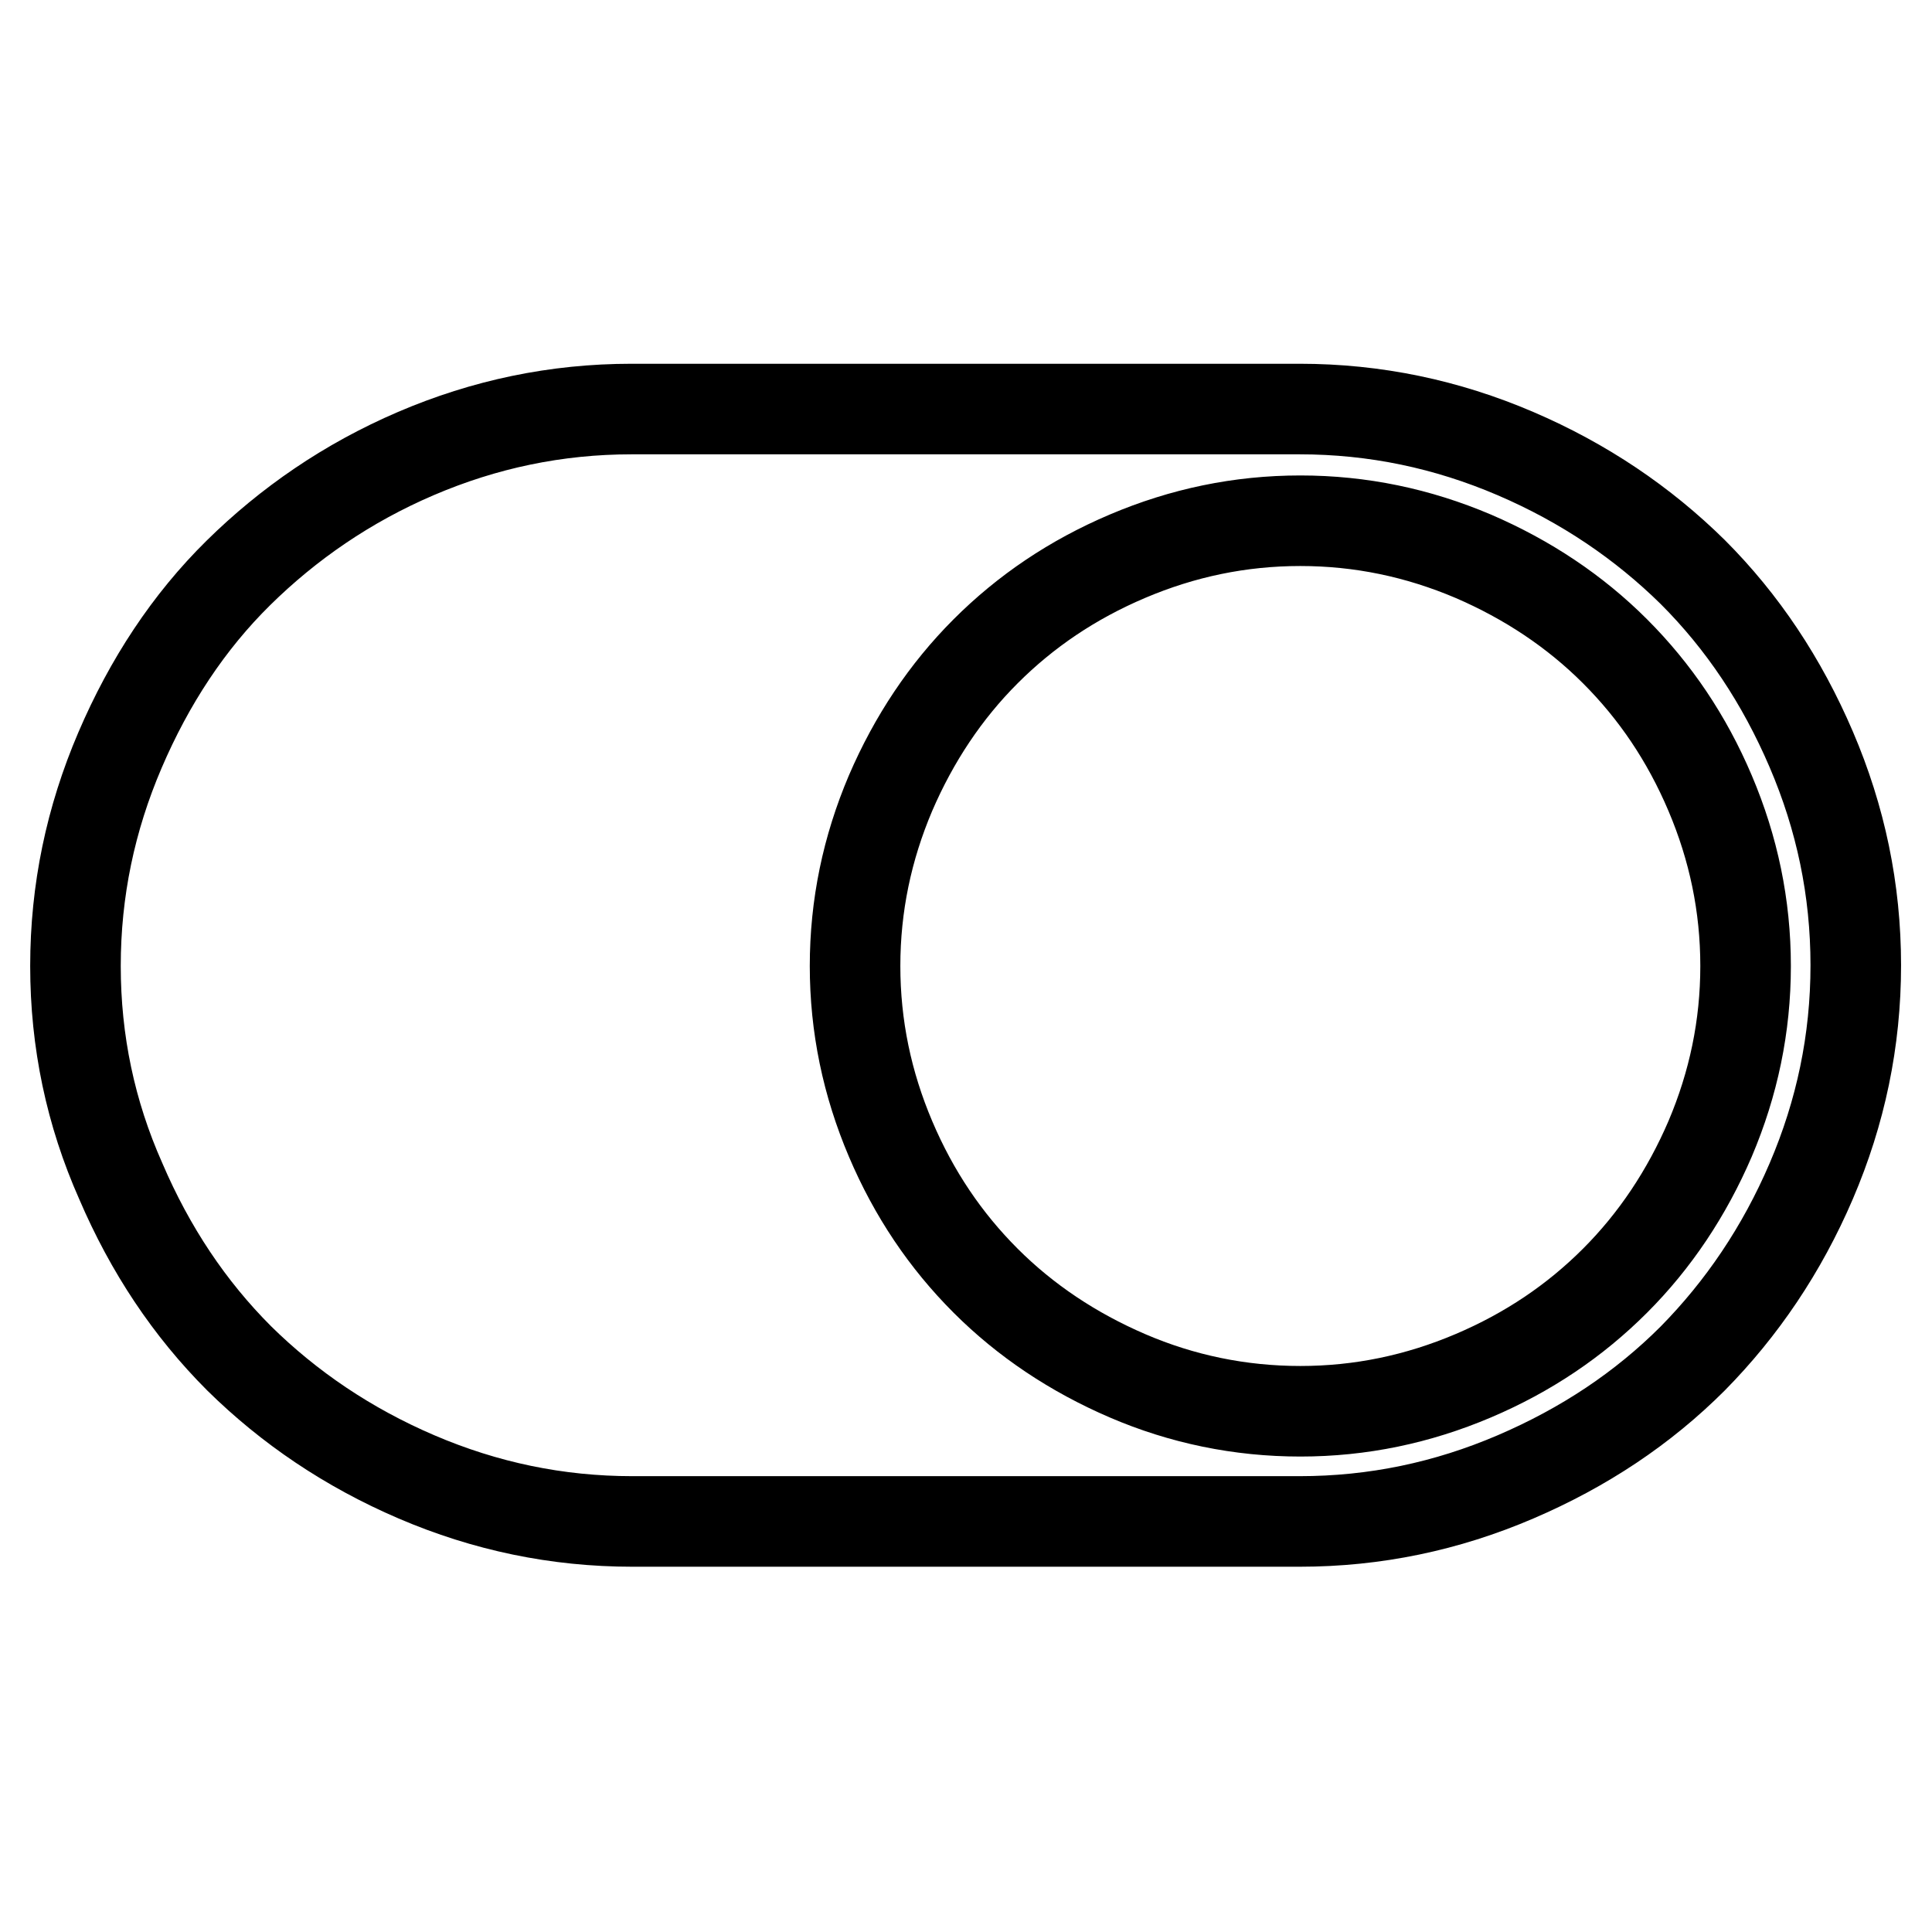
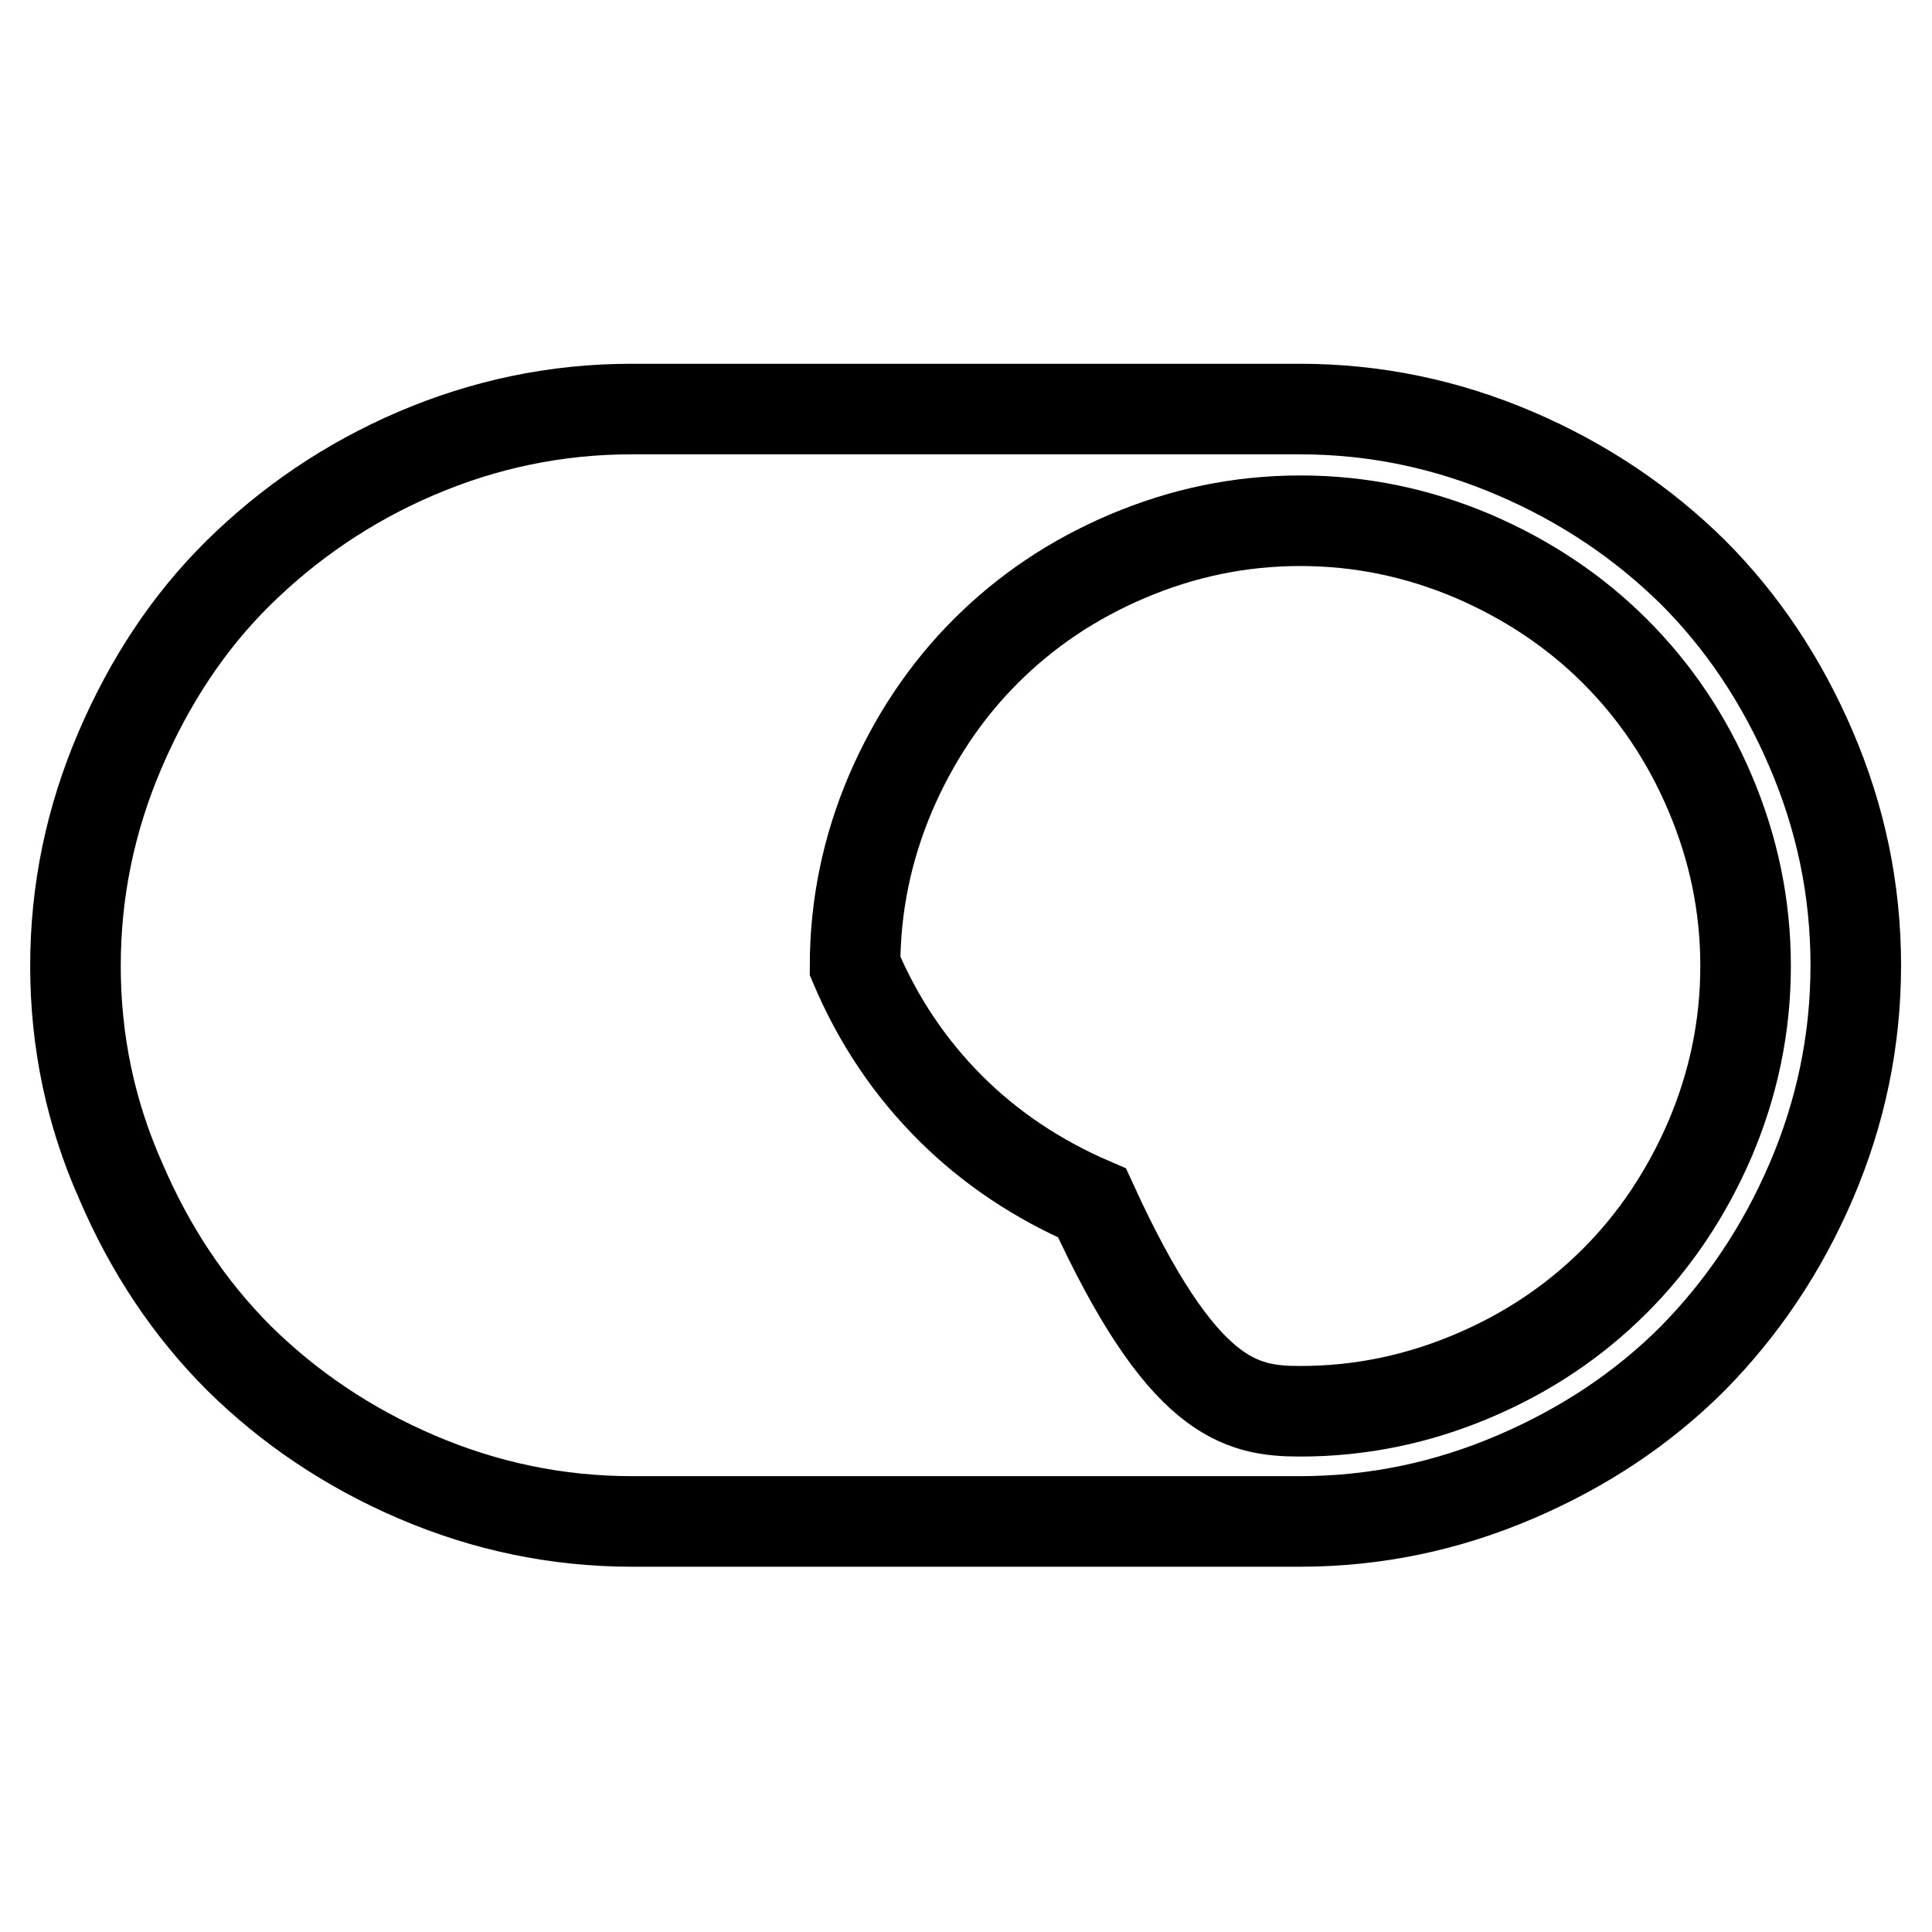
<svg xmlns="http://www.w3.org/2000/svg" version="1.1" x="0px" y="0px" viewBox="0 0 256 256" enable-background="new 0 0 256 256" xml:space="preserve">
  <g>
-     <path stroke-width="12" fill-opacity="0" stroke="#000000" d="M10,128c0-10,2-19.5,5.9-28.6S25,82.4,31.6,75.9S46,64,55.1,60.1s18.6-5.9,28.6-5.9h88.5 c10,0,19.5,2,28.6,5.9s16.9,9.2,23.5,15.7c6.6,6.6,11.8,14.4,15.7,23.5c3.9,9.1,5.9,18.6,5.9,28.6c0,10-2,19.5-5.9,28.6 c-3.9,9.1-9.2,16.9-15.7,23.5c-6.6,6.6-14.4,11.8-23.5,15.7c-9.1,3.9-18.6,5.9-28.6,5.9H83.8c-10,0-19.5-2-28.6-5.9 c-9.1-3.9-16.9-9.2-23.5-15.7c-6.6-6.6-11.8-14.4-15.7-23.5C12,147.5,10,138,10,128L10,128z M172.3,187c8,0,15.6-1.6,22.9-4.7 c7.3-3.1,13.5-7.3,18.8-12.6s9.5-11.6,12.6-18.8c3.1-7.3,4.7-14.9,4.7-22.9c0-8-1.6-15.6-4.7-22.9c-3.1-7.3-7.3-13.5-12.6-18.8 s-11.6-9.5-18.8-12.6c-7.3-3.1-14.9-4.7-22.9-4.7s-15.6,1.6-22.9,4.7c-7.3,3.1-13.5,7.3-18.8,12.6c-5.3,5.3-9.5,11.6-12.6,18.8 c-3.1,7.3-4.7,14.9-4.7,22.9c0,8,1.6,15.6,4.7,22.9c3.1,7.3,7.3,13.5,12.6,18.8c5.3,5.3,11.6,9.5,18.8,12.6 C156.6,185.4,164.3,187,172.3,187L172.3,187z" />
+     <path stroke-width="12" fill-opacity="0" stroke="#000000" d="M10,128c0-10,2-19.5,5.9-28.6S25,82.4,31.6,75.9S46,64,55.1,60.1s18.6-5.9,28.6-5.9h88.5 c10,0,19.5,2,28.6,5.9s16.9,9.2,23.5,15.7c6.6,6.6,11.8,14.4,15.7,23.5c3.9,9.1,5.9,18.6,5.9,28.6c0,10-2,19.5-5.9,28.6 c-3.9,9.1-9.2,16.9-15.7,23.5c-6.6,6.6-14.4,11.8-23.5,15.7c-9.1,3.9-18.6,5.9-28.6,5.9H83.8c-10,0-19.5-2-28.6-5.9 c-9.1-3.9-16.9-9.2-23.5-15.7c-6.6-6.6-11.8-14.4-15.7-23.5C12,147.5,10,138,10,128L10,128z M172.3,187c8,0,15.6-1.6,22.9-4.7 c7.3-3.1,13.5-7.3,18.8-12.6s9.5-11.6,12.6-18.8c3.1-7.3,4.7-14.9,4.7-22.9c0-8-1.6-15.6-4.7-22.9c-3.1-7.3-7.3-13.5-12.6-18.8 s-11.6-9.5-18.8-12.6c-7.3-3.1-14.9-4.7-22.9-4.7s-15.6,1.6-22.9,4.7c-7.3,3.1-13.5,7.3-18.8,12.6c-5.3,5.3-9.5,11.6-12.6,18.8 c-3.1,7.3-4.7,14.9-4.7,22.9c3.1,7.3,7.3,13.5,12.6,18.8c5.3,5.3,11.6,9.5,18.8,12.6 C156.6,185.4,164.3,187,172.3,187L172.3,187z" />
  </g>
</svg>